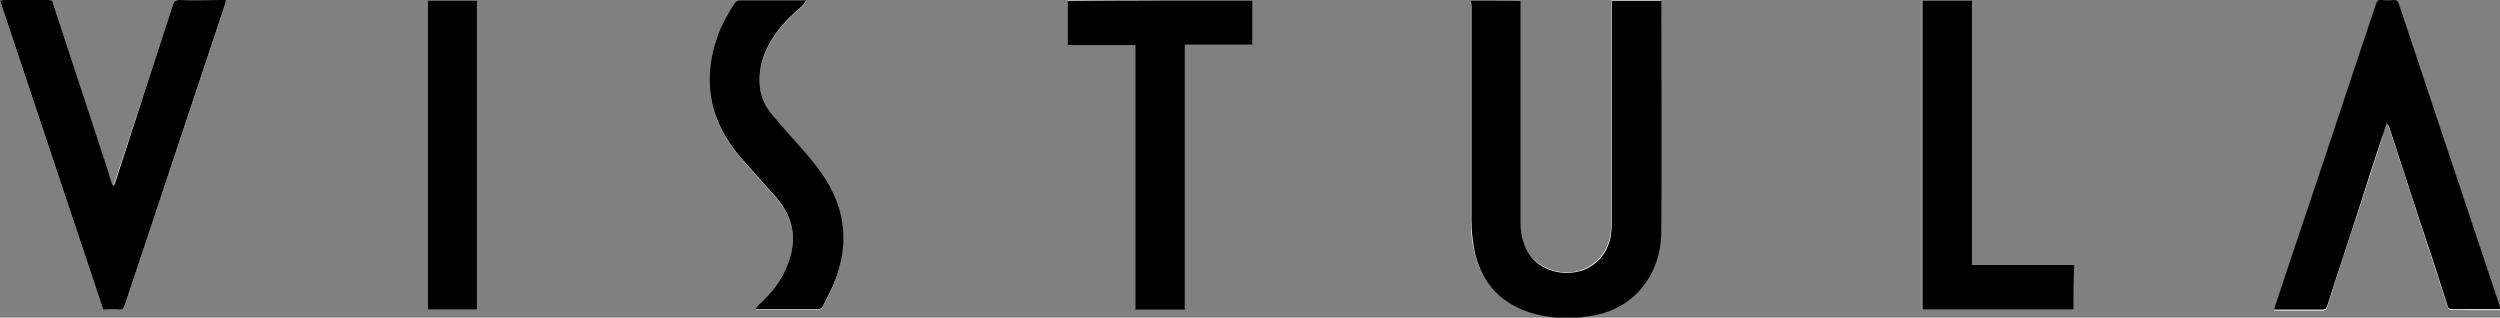
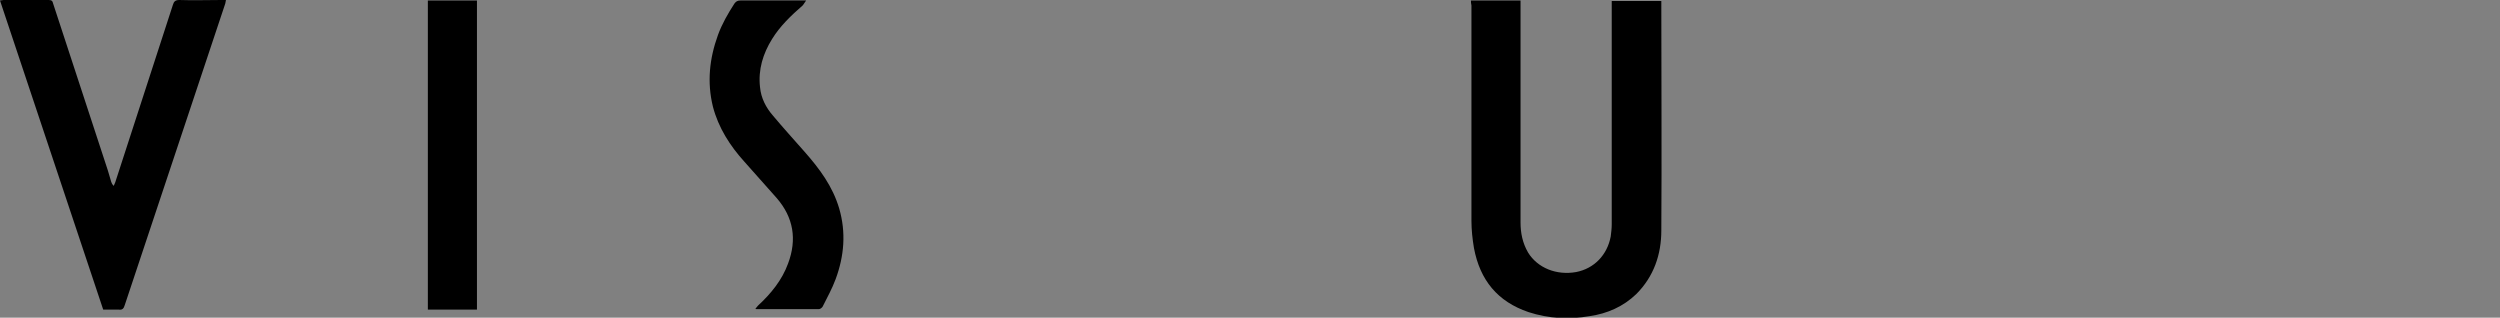
<svg xmlns="http://www.w3.org/2000/svg" version="1.1" id="Layer_1" x="0px" y="0px" viewBox="0 0 499 63.4" style="enable-background:new 0 0 499 63.4;" xml:space="preserve">
  <rect x="0" y="0" width="499" height="63.4" fill="#808080" stroke="none" />
  <style type="text/css">
	.st0{fill:#FFFFFF;}
</style>
  <g>
-     <path class="st0" d="M293.6,0.1c0,0.3,0,0.6,0,0.9c0,14.3,0,28.7,0,43c0,1.8,0.1,3.7,0.5,5.4c1.2,6.3,4.7,10.7,10.9,12.8   c4,1.3,8.1,1.5,12.2,0.8c3.5-0.6,6.8-1.9,9.3-4.4c3.6-3.5,5-7.9,5-12.7c0.1-15,0-30,0-45c0-0.3,0-0.5,0-0.8c-3.3,0-6.6,0-9.9,0   c0,0.4,0,0.7,0,1c0,14.5,0,29.1,0,43.6c0,0.8-0.1,1.6-0.2,2.4c-0.7,3.7-3.4,6.4-6.9,7.1c-3.8,0.7-7.6-0.9-9.6-3.9   c-1.1-1.8-1.5-3.8-1.5-6c0-14.4,0-28.9,0-43.3c0-0.3,0-0.6,0-1C300.1,0.1,296.9,0.1,293.6,0.1z M20.6,61.8c1.1,0,2.1-0.1,3.1,0   c0.7,0.1,1-0.2,1.2-0.9c3.4-10.3,6.8-20.6,10.3-30.9c3.2-9.7,6.5-19.4,9.7-29.1C45,0.7,45,0.4,45.1,0c-0.4,0-0.7,0-0.9,0   c-2.8,0-5.6,0-8.4,0c-0.8,0-1.1,0.2-1.3,1c-3.8,11.8-7.7,23.6-11.6,35.3c-0.1,0.2-0.2,0.5-0.3,0.7c-0.3-0.3-0.4-0.5-0.5-0.8   c-0.5-1.5-1-3-1.4-4.5C17.3,21.4,14,11.1,10.6,0.7C10.4,0.2,10.2,0,9.6,0c-3,0-6,0-9,0C0.5,0,0.3,0.1,0,0.1   C6.9,20.7,13.7,41.2,20.6,61.8z M476.4,24.6c0.2,0.3,0.3,0.5,0.4,0.7c2,6.2,4.1,12.4,6.1,18.7c1.9,5.7,3.7,11.4,5.6,17.1   c0.2,0.6,0.4,0.8,1,0.8c1-0.1,2.1,0,3.1,0c2.1,0,4.3,0,6.5,0c-0.1-0.3-0.2-0.6-0.2-0.8c-4-12-8-23.9-12-35.9   c-2.7-8.1-5.4-16.2-8.1-24.3c-0.2-0.5-0.4-0.8-1-0.7c-0.8,0.1-1.6,0.1-2.3,0c-0.8-0.1-1.1,0.2-1.3,0.9c-2.8,8.6-5.7,17.2-8.6,25.8   c-3.8,11.5-7.6,22.9-11.5,34.4c-0.1,0.2-0.1,0.4-0.2,0.7c3.2,0,6.4,0,9.5,0c0.6,0,0.9-0.1,1.1-0.7c2-6.2,4-12.5,6.1-18.7   c1.6-5,3.3-10.1,4.9-15.1C475.7,26.4,476,25.6,476.4,24.6z M250,0.1c-12.4,0-24.6,0-36.9,0c0,3,0,5.9,0,8.8c4.5,0,9,0,13.5,0   c0,17.7,0,35.2,0,52.8c3.3,0,6.6,0,9.9,0c0-17.6,0-35.2,0-52.9c4.5,0,9,0,13.5,0C250,5.9,250,3,250,0.1z M413.9,61.8   c0-3,0-5.9,0-8.9c-6.8,0-13.5,0-20.4,0c0-17.6,0-35.2,0-52.8c-3.4,0-6.6,0-9.9,0c0,20.6,0,41.1,0,61.7   C393.8,61.8,403.8,61.8,413.9,61.8z M150.8,61.6c0.1,0.1,0.1,0.1,0.2,0.2c4.2,0,8.3,0,12.5,0c0.2,0,0.6-0.3,0.7-0.5   c0.9-1.8,1.9-3.6,2.6-5.5c1.6-4.6,2-9.4,0.7-14.1c-1.2-4.4-3.9-8-6.9-11.3c-2.1-2.4-4.2-4.7-6.3-7.2c-1.4-1.7-2.4-3.5-2.6-5.7   c-0.4-3.5,0.6-6.6,2.4-9.6c1.6-2.6,3.8-4.7,6.1-6.7c0.2-0.2,0.4-0.5,0.7-1c-0.5,0-0.8,0-1,0c-4,0-8,0-12.1,0   c-0.5,0-0.9,0.2-1.2,0.6c-1.3,2-2.5,4.1-3.3,6.3c-1.7,4.7-2.2,9.4-1,14.3c1.1,4.3,3.5,7.8,6.3,11c2.1,2.4,4.3,4.8,6.4,7.2   c3.4,3.9,4.1,8.2,2.3,13.1c-1.3,3.3-3.5,6-6,8.4C151.1,61.2,151,61.4,150.8,61.6z M85.4,61.8c3.3,0,6.5,0,9.8,0   c0-20.6,0-41.1,0-61.7c-3.3,0-6.5,0-9.8,0C85.4,20.6,85.4,41.2,85.4,61.8z" />
    <path d="M293.6,0.1c3.3,0,6.5,0,9.9,0c0,0.3,0,0.7,0,1c0,14.4,0,28.9,0,43.3c0,2.1,0.4,4.1,1.5,6c1.9,3.1,5.7,4.6,9.6,3.9   c3.6-0.7,6.2-3.4,6.9-7.1c0.1-0.8,0.2-1.6,0.2-2.4c0-14.5,0-29.1,0-43.6c0-0.3,0-0.6,0-1c3.3,0,6.5,0,9.9,0c0,0.3,0,0.5,0,0.8   c0,15,0.1,30,0,45c0,4.8-1.5,9.2-5,12.7c-2.6,2.5-5.8,3.9-9.3,4.4c-4.1,0.7-8.2,0.5-12.2-0.8c-6.2-2.1-9.7-6.4-10.9-12.8   c-0.3-1.8-0.5-3.6-0.5-5.4c0-14.3,0-28.7,0-43C293.6,0.7,293.6,0.4,293.6,0.1z" />
-     <path d="M20.6,61.8C13.7,41.2,6.9,20.7,0,0.1C0.3,0.1,0.5,0,0.7,0c3,0,6,0,9,0c0.6,0,0.8,0.2,0.9,0.7c3.4,10.4,6.8,20.7,10.2,31.1   c0.5,1.5,1,3,1.4,4.5c0.1,0.3,0.2,0.5,0.5,0.8c0.1-0.2,0.2-0.5,0.3-0.7C26.8,24.6,30.7,12.8,34.5,1c0.2-0.7,0.5-1,1.3-1   c2.8,0.1,5.6,0,8.4,0c0.3,0,0.5,0,0.9,0C45,0.4,45,0.7,44.9,0.9c-3.2,9.7-6.5,19.4-9.7,29.1c-3.4,10.3-6.9,20.6-10.3,30.9   c-0.2,0.7-0.5,1-1.2,0.9C22.7,61.7,21.6,61.8,20.6,61.8z" />
-     <path d="M476.4,24.6c-0.4,1-0.6,1.9-0.9,2.7c-1.7,5-3.3,10.1-4.9,15.1c-2,6.2-4.1,12.4-6.1,18.7c-0.2,0.6-0.5,0.7-1.1,0.7   c-3.1,0-6.3,0-9.5,0c0.1-0.3,0.1-0.5,0.2-0.7c3.8-11.5,7.7-22.9,11.5-34.4c2.9-8.6,5.7-17.2,8.6-25.8c0.2-0.7,0.5-1,1.3-0.9   c0.8,0.1,1.6,0.1,2.3,0c0.6,0,0.8,0.2,1,0.7c2.7,8.1,5.4,16.2,8.1,24.3c4,12,8,23.9,12,35.9c0.1,0.3,0.1,0.5,0.2,0.8   c-2.2,0-4.3,0-6.5,0c-1,0-2.1,0-3.1,0c-0.6,0-0.9-0.2-1-0.8c-1.8-5.7-3.7-11.4-5.6-17.1c-2-6.2-4.1-12.5-6.1-18.7   C476.7,25.1,476.6,24.9,476.4,24.6z" />
-     <path d="M250,0.1c0,2.9,0,5.8,0,8.8c-4.5,0-9,0-13.5,0c0,17.7,0,35.2,0,52.9c-3.3,0-6.6,0-9.9,0c0-17.6,0-35.1,0-52.8   c-4.5,0-9,0-13.5,0c0-3,0-5.9,0-8.8C225.3,0.1,237.6,0.1,250,0.1z" />
-     <path d="M413.9,61.8c-10.1,0-20.1,0-30.2,0c0-20.6,0-41.1,0-61.7c3.3,0,6.5,0,9.9,0c0,17.6,0,35.2,0,52.8c6.8,0,13.6,0,20.4,0   C413.9,55.9,413.9,58.8,413.9,61.8z" />
+     <path d="M20.6,61.8C13.7,41.2,6.9,20.7,0,0.1C0.3,0.1,0.5,0,0.7,0c3,0,6,0,9,0c0.6,0,0.8,0.2,0.9,0.7c3.4,10.4,6.8,20.7,10.2,31.1   c0.5,1.5,1,3,1.4,4.5c0.1,0.3,0.2,0.5,0.5,0.8c0.1-0.2,0.2-0.5,0.3-0.7C26.8,24.6,30.7,12.8,34.5,1c0.2-0.7,0.5-1,1.3-1   c2.8,0.1,5.6,0,8.4,0c0.3,0,0.5,0,0.9,0C45,0.4,45,0.7,44.9,0.9c-3.2,9.7-6.5,19.4-9.7,29.1c-3.4,10.3-6.9,20.6-10.3,30.9   c-0.2,0.7-0.5,1-1.2,0.9z" />
    <path d="M150.8,61.6c0.2-0.2,0.3-0.4,0.5-0.6c2.6-2.4,4.8-5.1,6-8.4c1.8-4.8,1.1-9.2-2.3-13.1c-2.1-2.4-4.3-4.8-6.4-7.2   c-2.9-3.2-5.2-6.8-6.3-11c-1.2-4.9-0.7-9.6,1-14.3c0.8-2.2,2-4.3,3.3-6.3c0.3-0.4,0.6-0.6,1.2-0.6c4,0,8,0,12.1,0c0.2,0,0.5,0,1,0   c-0.3,0.4-0.5,0.8-0.7,1c-2.3,2-4.5,4.1-6.1,6.7c-1.8,2.9-2.8,6.1-2.4,9.6c0.2,2.2,1.2,4.1,2.6,5.7c2,2.4,4.2,4.8,6.3,7.2   c3,3.4,5.6,6.9,6.9,11.3c1.4,4.8,1,9.5-0.7,14.1c-0.7,1.9-1.7,3.7-2.6,5.5c-0.1,0.2-0.5,0.5-0.7,0.5c-4.2,0-8.3,0-12.5,0   C150.9,61.7,150.8,61.7,150.8,61.6z" />
    <path d="M85.4,61.8c0-20.6,0-41.1,0-61.7c3.3,0,6.5,0,9.8,0c0,20.6,0,41.1,0,61.7C91.9,61.8,88.6,61.8,85.4,61.8z" />
  </g>
</svg>